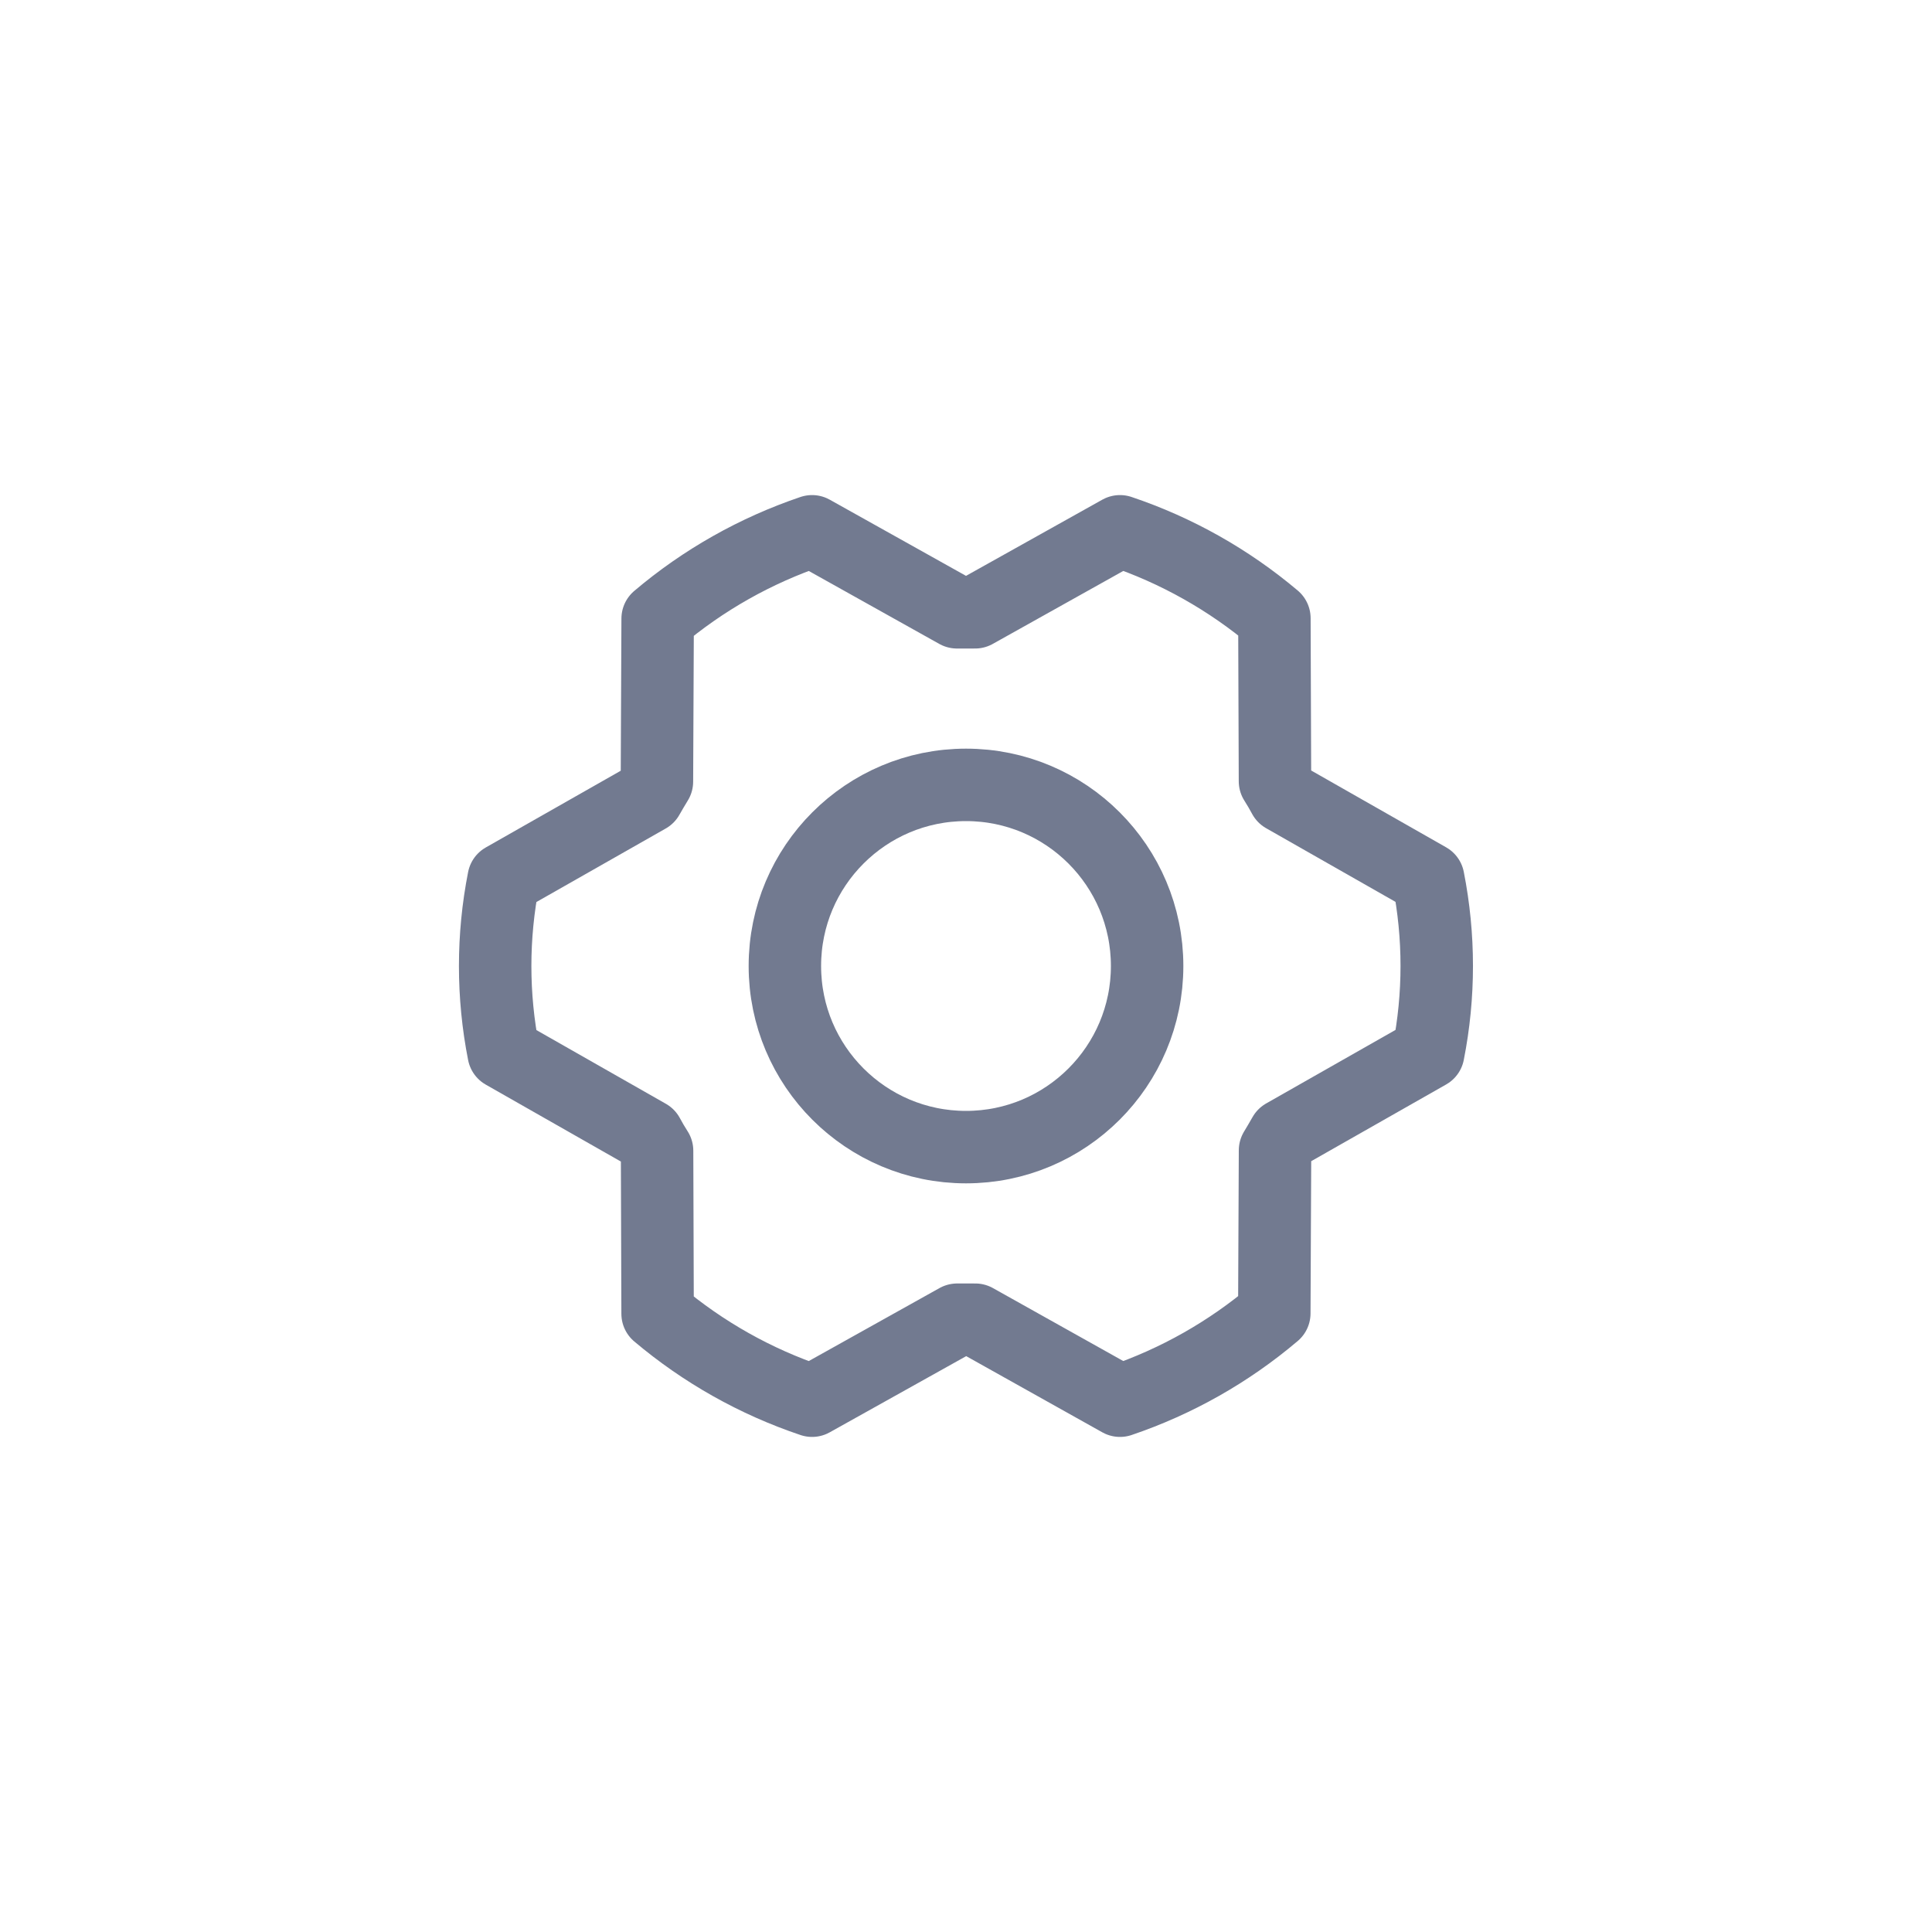
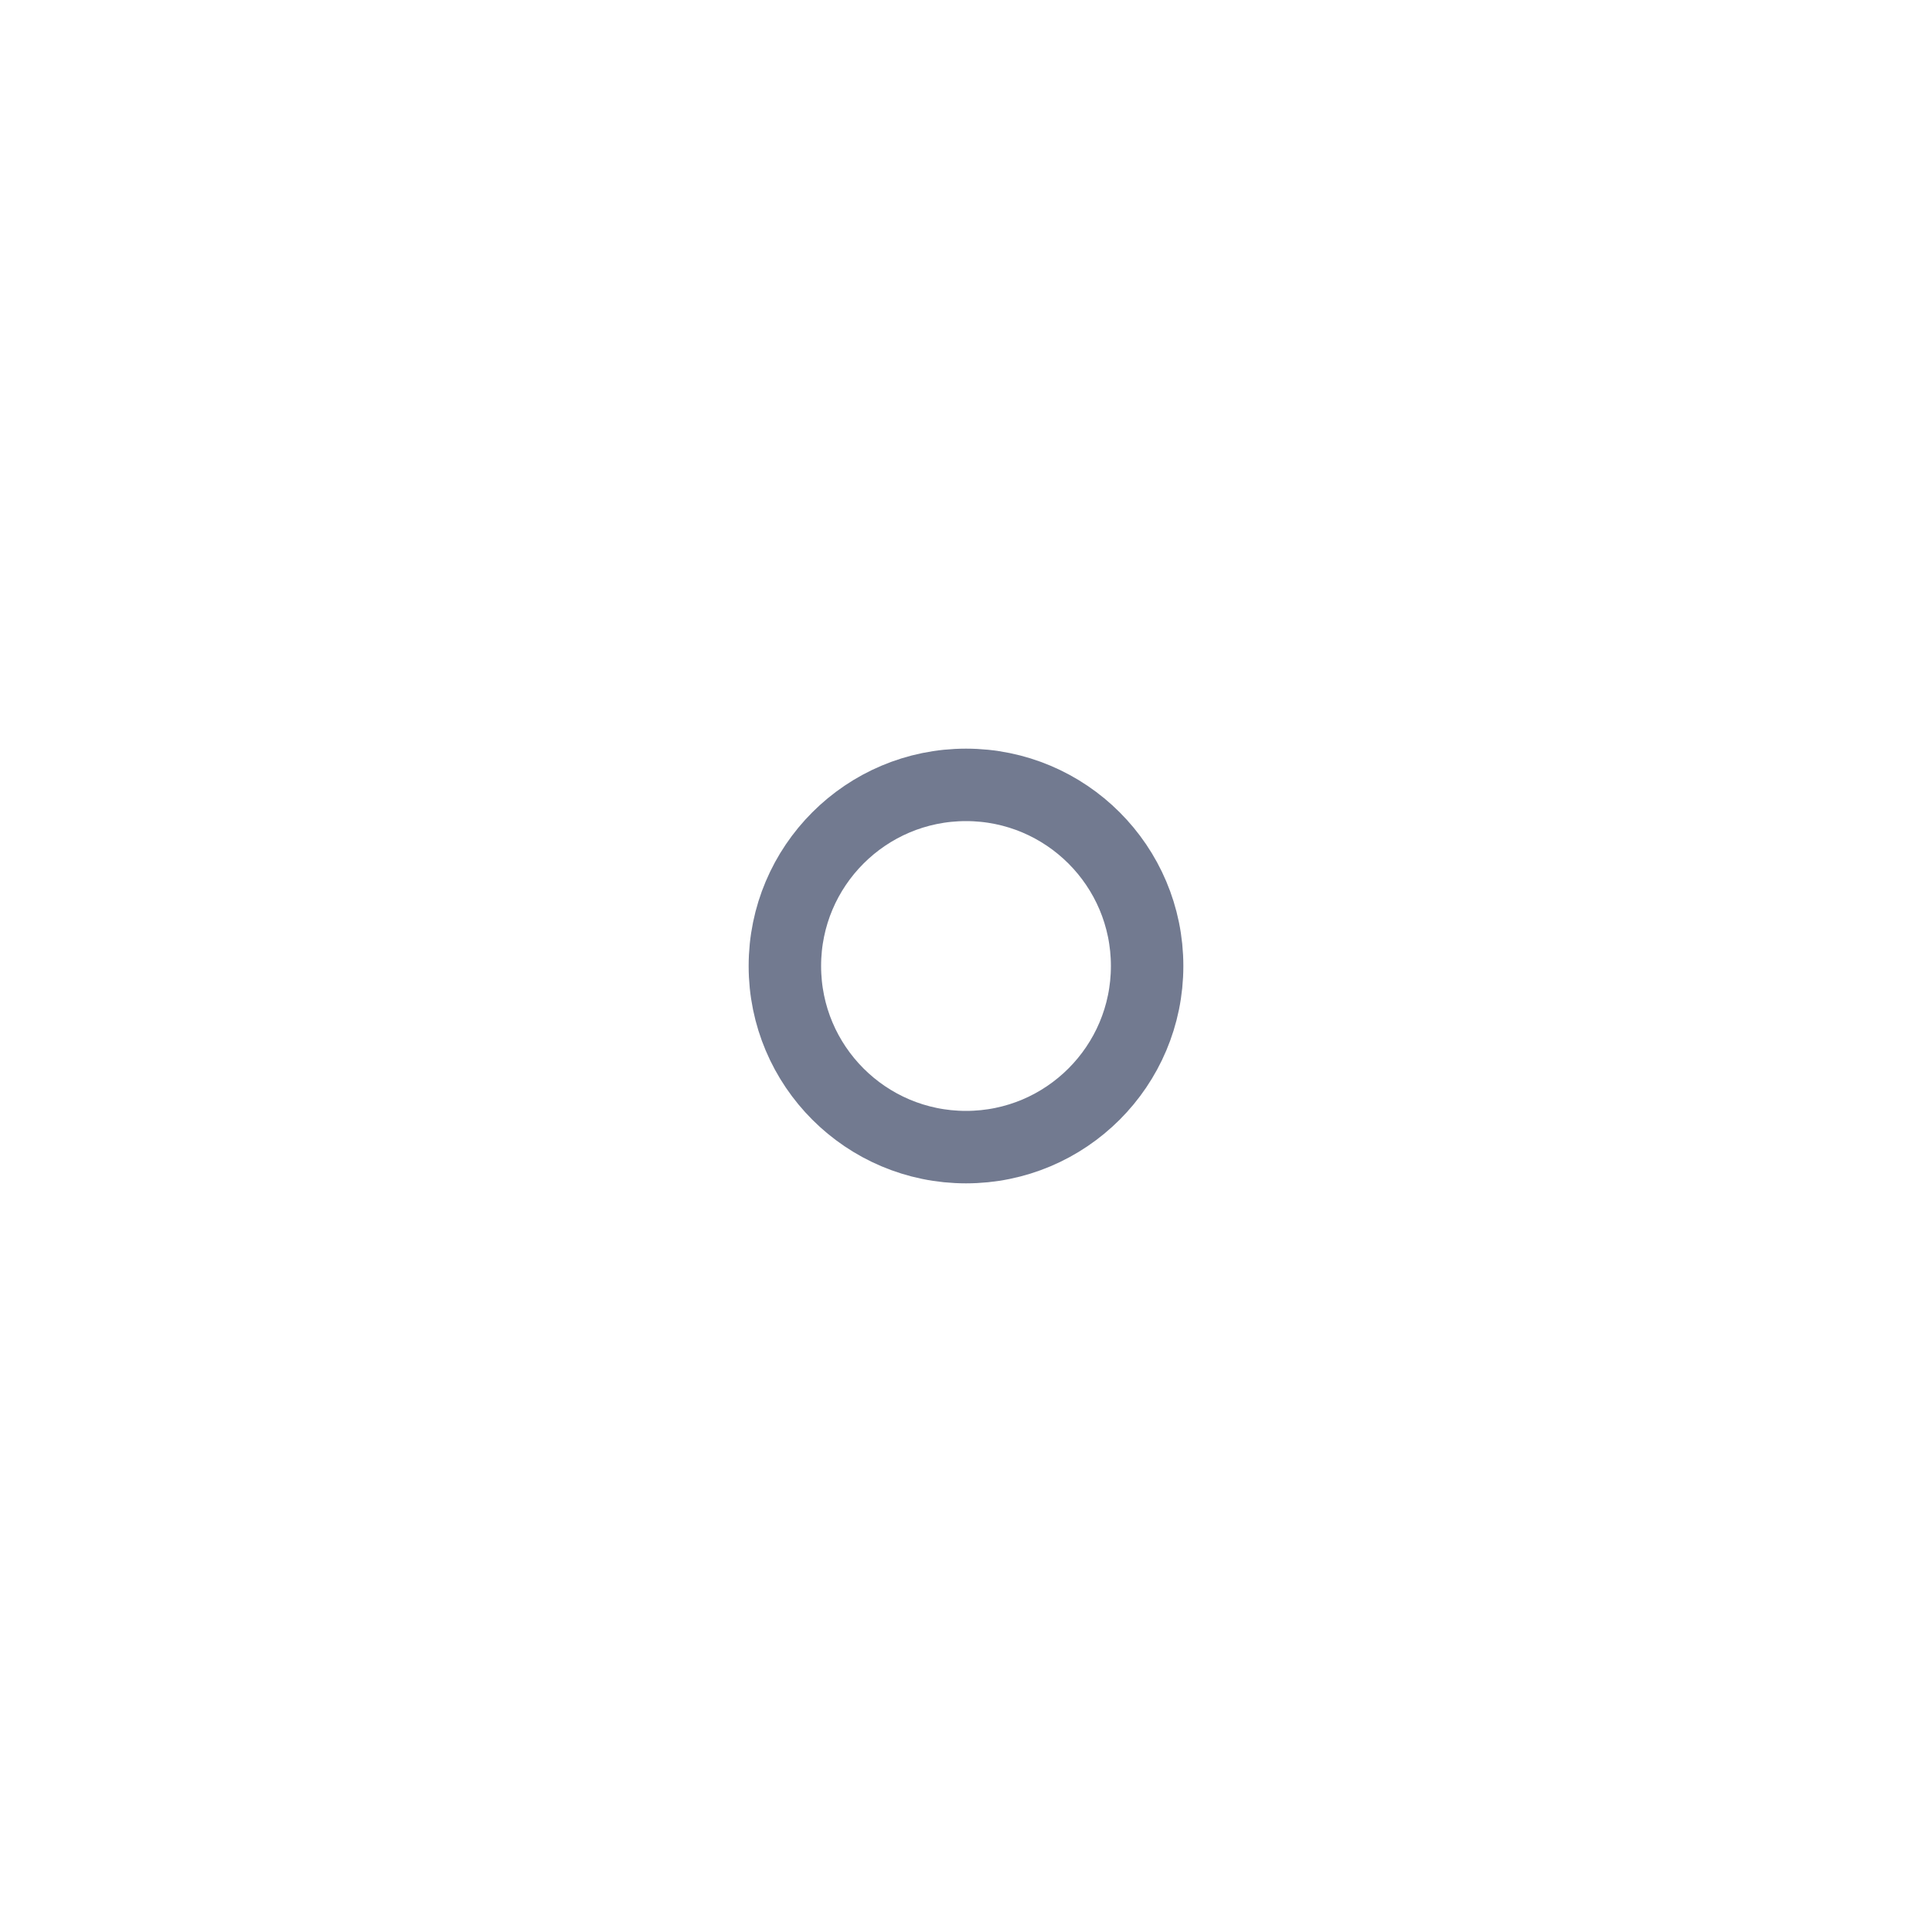
<svg xmlns="http://www.w3.org/2000/svg" width="40" height="40" viewBox="0 0 40 40" fill="none">
  <g clip-path="url(#clip0_3491_24563)">
    <path d="M20 23.75C22.071 23.75 23.75 22.071 23.75 20C23.75 17.929 22.071 16.25 20 16.25C17.929 16.25 16.25 17.929 16.25 20C16.25 22.071 17.929 23.75 20 23.75Z" stroke="#727A90" stroke-width="1.5" stroke-linecap="round" stroke-linejoin="round" />
-     <path d="M20.192 27.323C20.067 27.323 19.94 27.323 19.817 27.323L16.813 29C15.643 28.607 14.558 27.996 13.615 27.2L13.604 23.825C13.537 23.72 13.474 23.614 13.416 23.505L10.428 21.804C10.193 20.613 10.193 19.389 10.428 18.198L13.413 16.501C13.474 16.393 13.537 16.287 13.601 16.182L13.616 12.807C14.558 12.008 15.643 11.396 16.813 11L19.813 12.677C19.938 12.677 20.065 12.677 20.188 12.677L23.188 11C24.357 11.393 25.442 12.004 26.385 12.8L26.397 16.175C26.463 16.28 26.526 16.386 26.584 16.495L29.57 18.195C29.805 19.386 29.805 20.611 29.57 21.801L26.585 23.498C26.524 23.606 26.461 23.712 26.398 23.817L26.383 27.192C25.441 27.991 24.357 28.604 23.188 29L20.192 27.323Z" stroke="#727A90" stroke-width="1.5" stroke-linecap="round" stroke-linejoin="round" />
  </g>
  <defs>
    <clipPath id="clip0_3491_24563">
      <rect width="24" height="24" fill="white" transform="translate(8 8)" />
    </clipPath>
  </defs>
</svg>